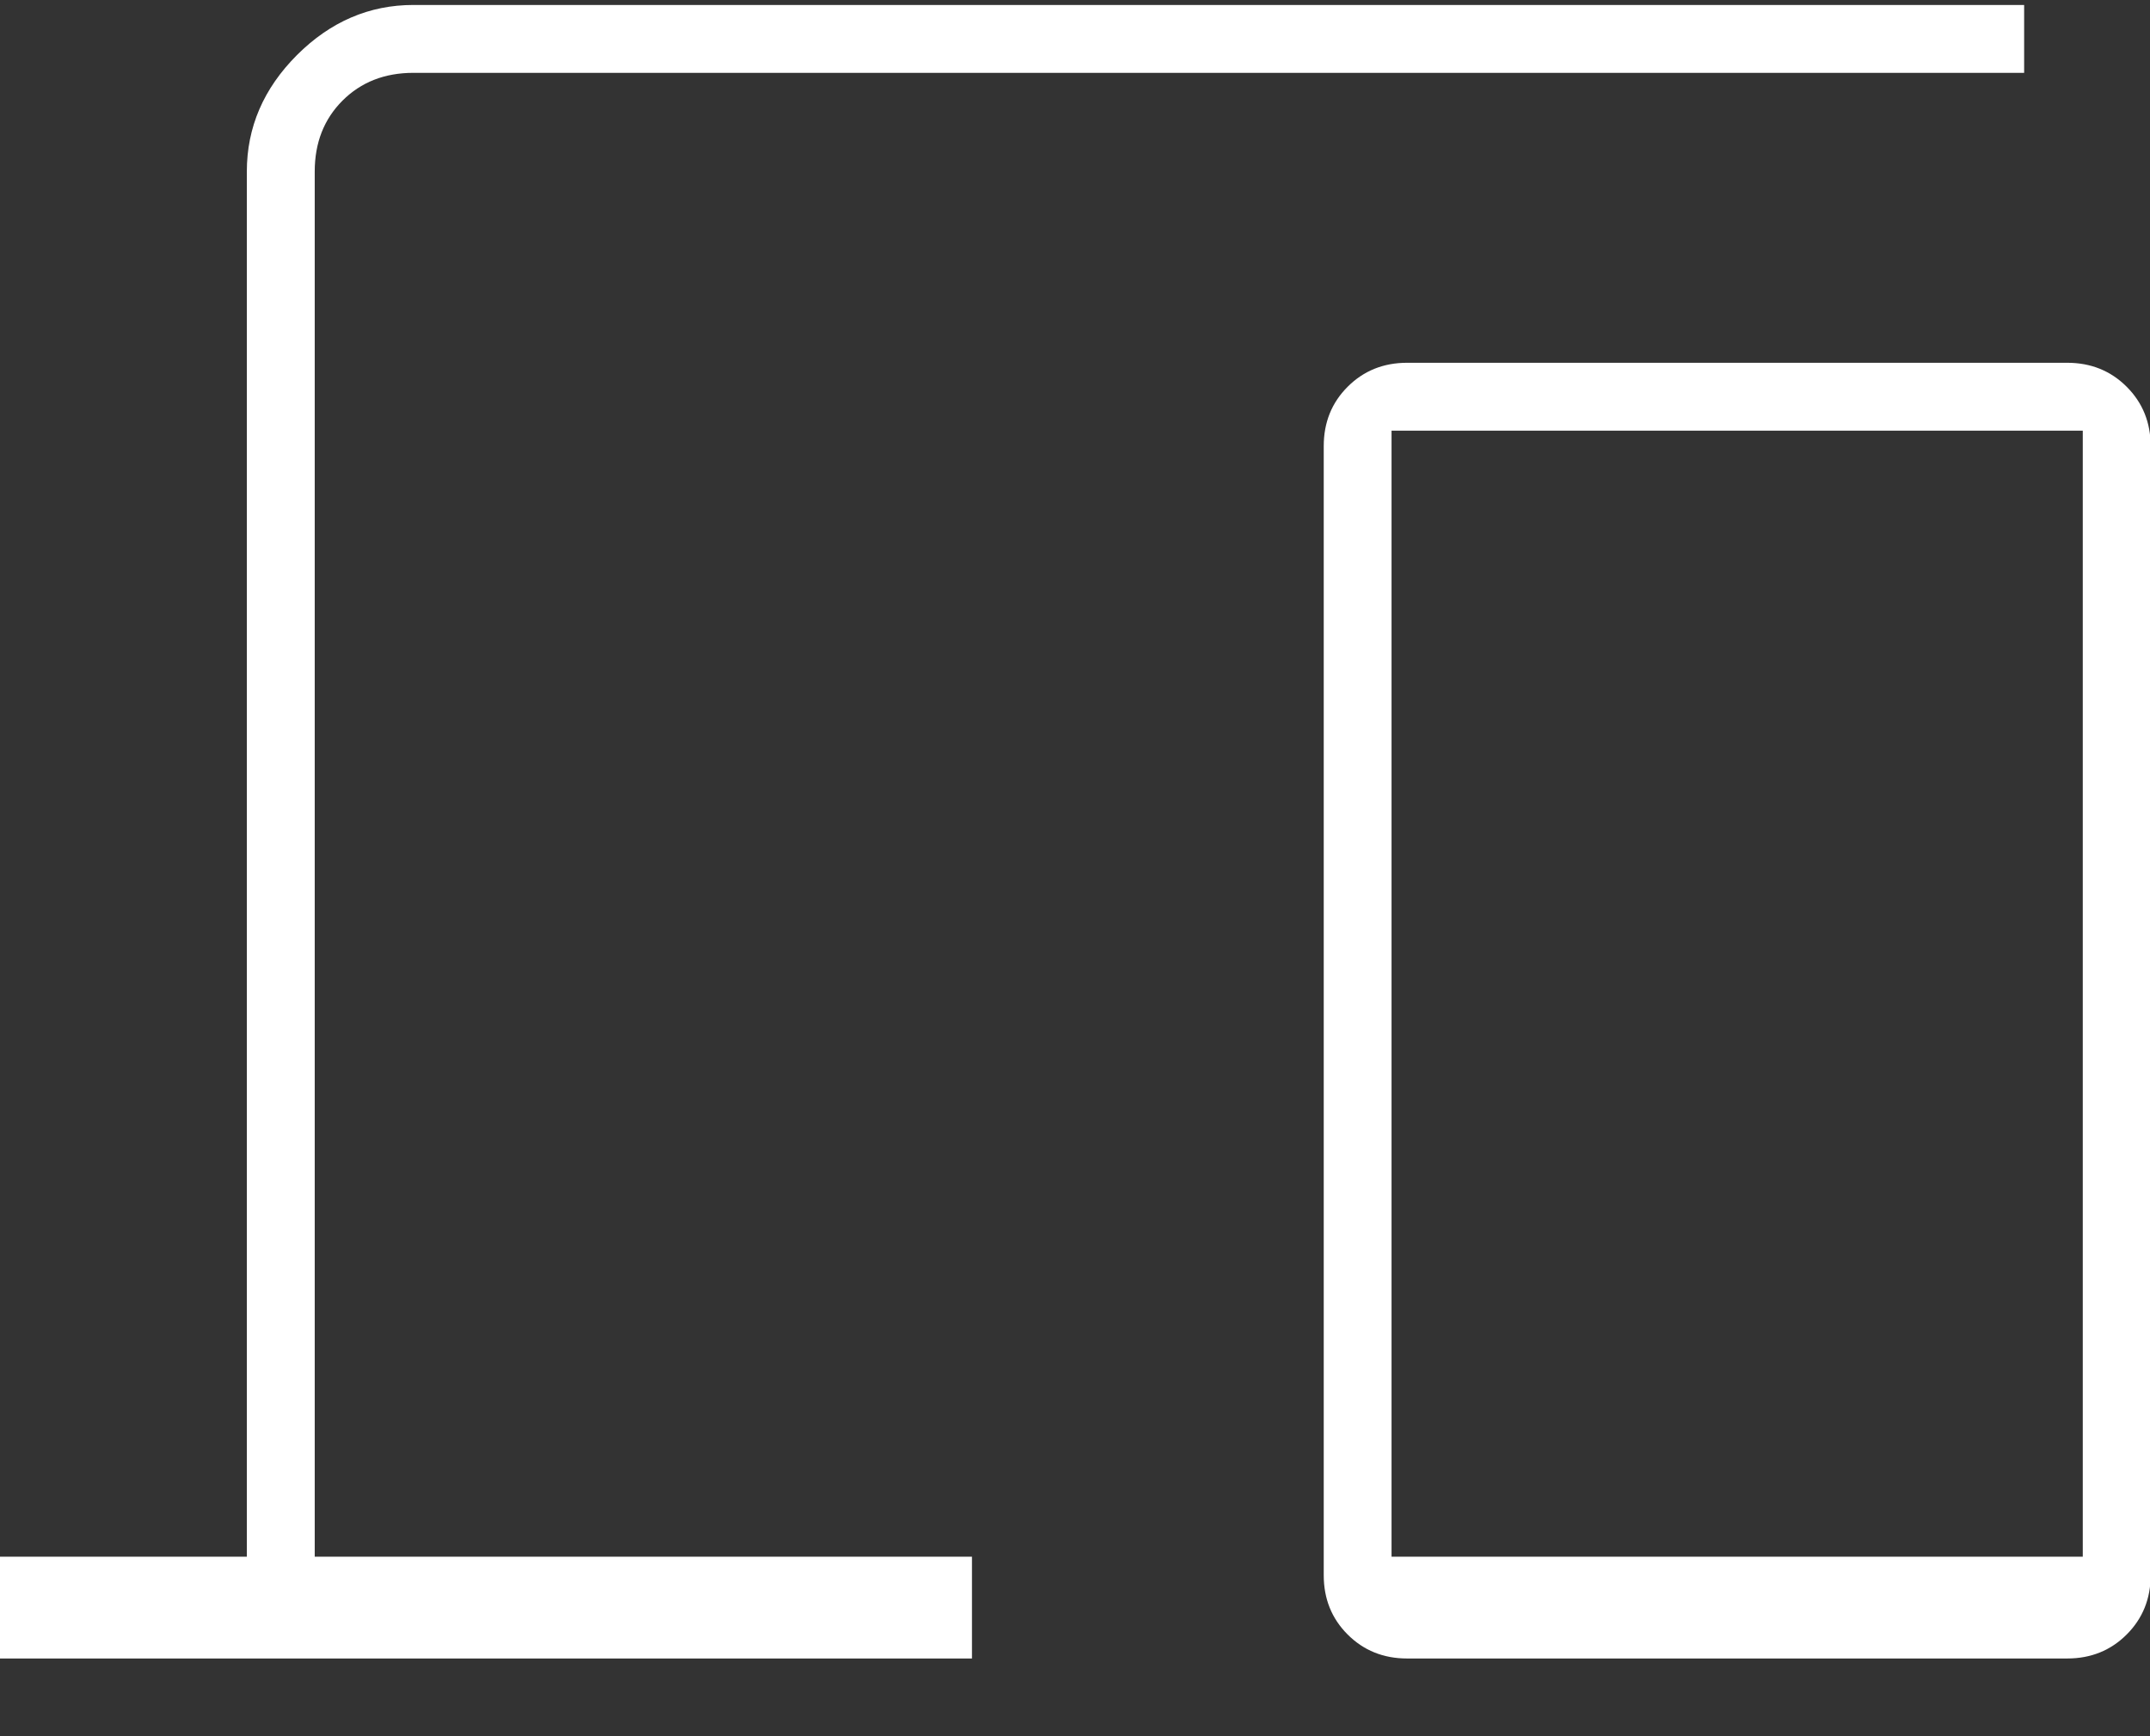
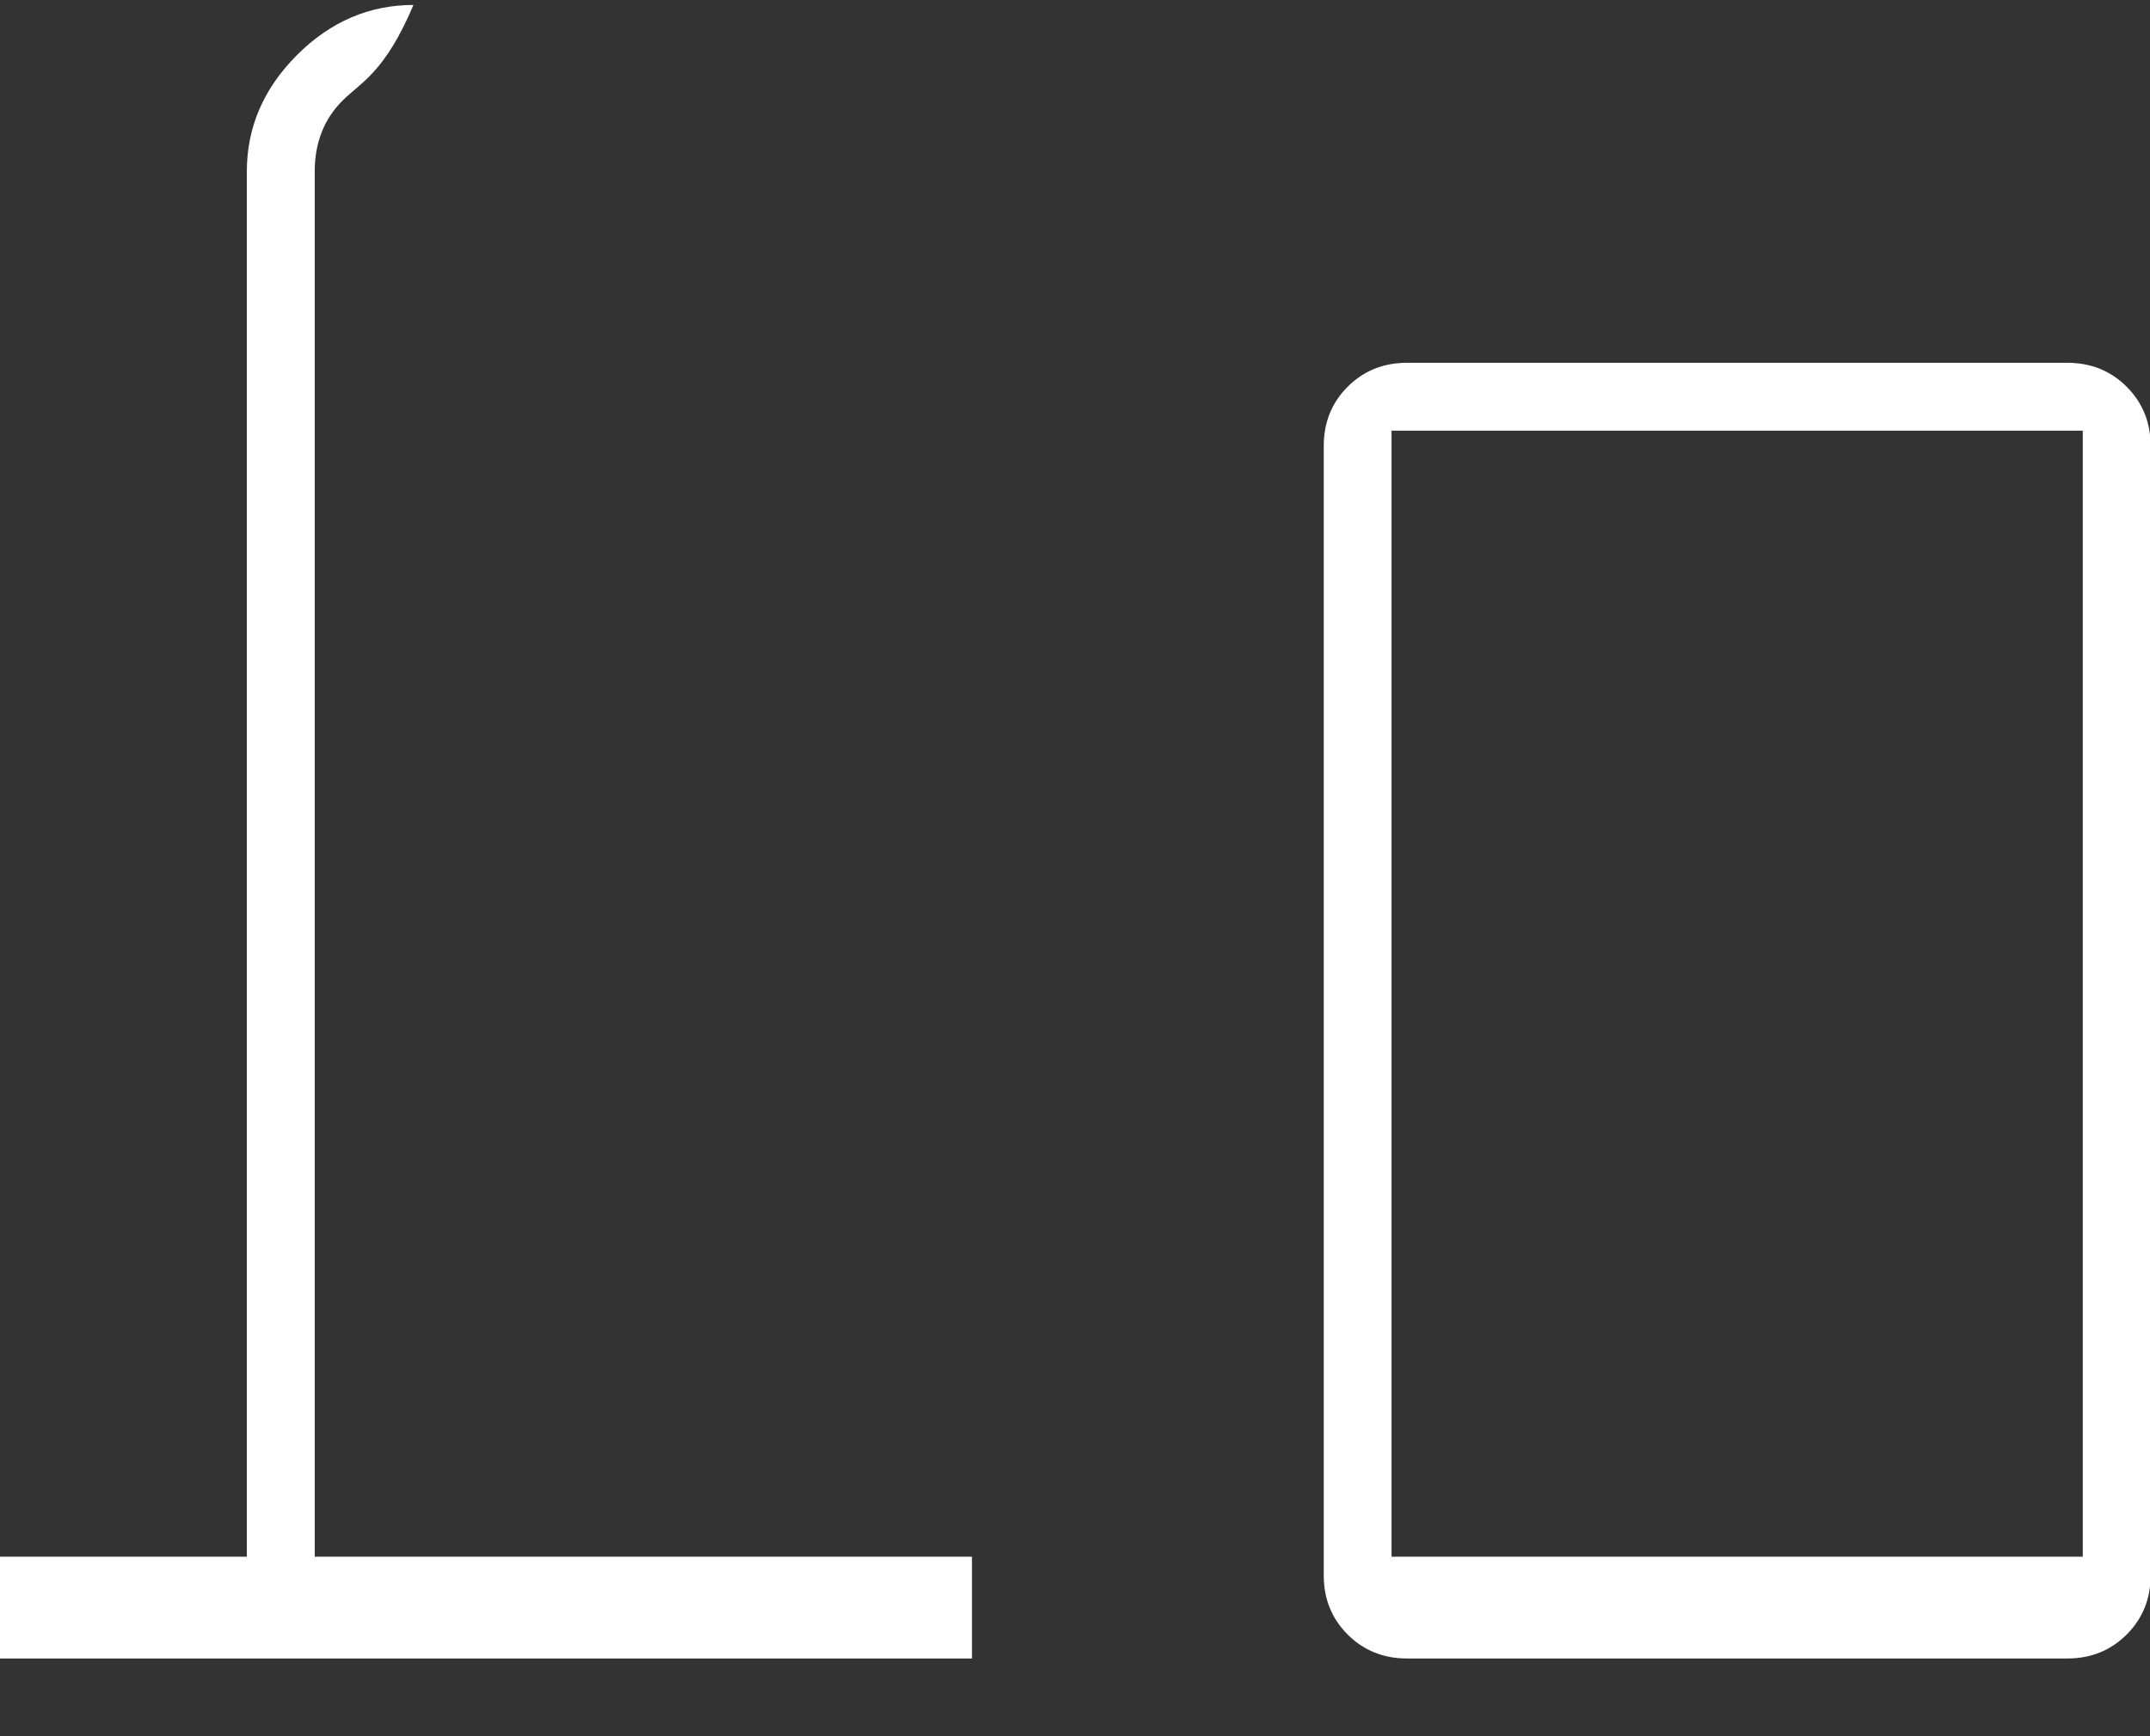
<svg xmlns="http://www.w3.org/2000/svg" width="26" height="21" viewBox="0 0 26 21" fill="none">
  <rect x="0" y="0" width="26" height="21" fill="#333333" stroke="none" />
-   <path id="Web Application Development" d="M0 20.06V18.829H2.985V2.075C2.985 1.54 3.187 1.071 3.591 0.666C3.996 0.262 4.465 0.06 5 0.06H24.478V0.881H5C4.652 0.881 4.366 0.993 4.142 1.217C3.918 1.441 3.806 1.727 3.806 2.075V18.829H11.754V20.06H0ZM17.015 20.06C16.73 20.06 16.49 19.963 16.297 19.77C16.104 19.577 16.008 19.338 16.008 19.053V5.396C16.008 5.11 16.104 4.871 16.297 4.678C16.49 4.485 16.73 4.388 17.015 4.388H25C25.285 4.388 25.525 4.485 25.718 4.678C25.911 4.871 26.008 5.11 26.008 5.396V19.053C26.008 19.338 25.911 19.577 25.718 19.77C25.525 19.963 25.285 20.06 25 20.06H17.015ZM16.828 18.829H25.187V5.209H16.828V18.829Z" fill="white" />
+   <path id="Web Application Development" d="M0 20.06V18.829H2.985V2.075C2.985 1.54 3.187 1.071 3.591 0.666C3.996 0.262 4.465 0.06 5 0.06H24.478H5C4.652 0.881 4.366 0.993 4.142 1.217C3.918 1.441 3.806 1.727 3.806 2.075V18.829H11.754V20.06H0ZM17.015 20.06C16.73 20.06 16.49 19.963 16.297 19.77C16.104 19.577 16.008 19.338 16.008 19.053V5.396C16.008 5.11 16.104 4.871 16.297 4.678C16.49 4.485 16.73 4.388 17.015 4.388H25C25.285 4.388 25.525 4.485 25.718 4.678C25.911 4.871 26.008 5.11 26.008 5.396V19.053C26.008 19.338 25.911 19.577 25.718 19.77C25.525 19.963 25.285 20.06 25 20.06H17.015ZM16.828 18.829H25.187V5.209H16.828V18.829Z" fill="white" />
</svg>